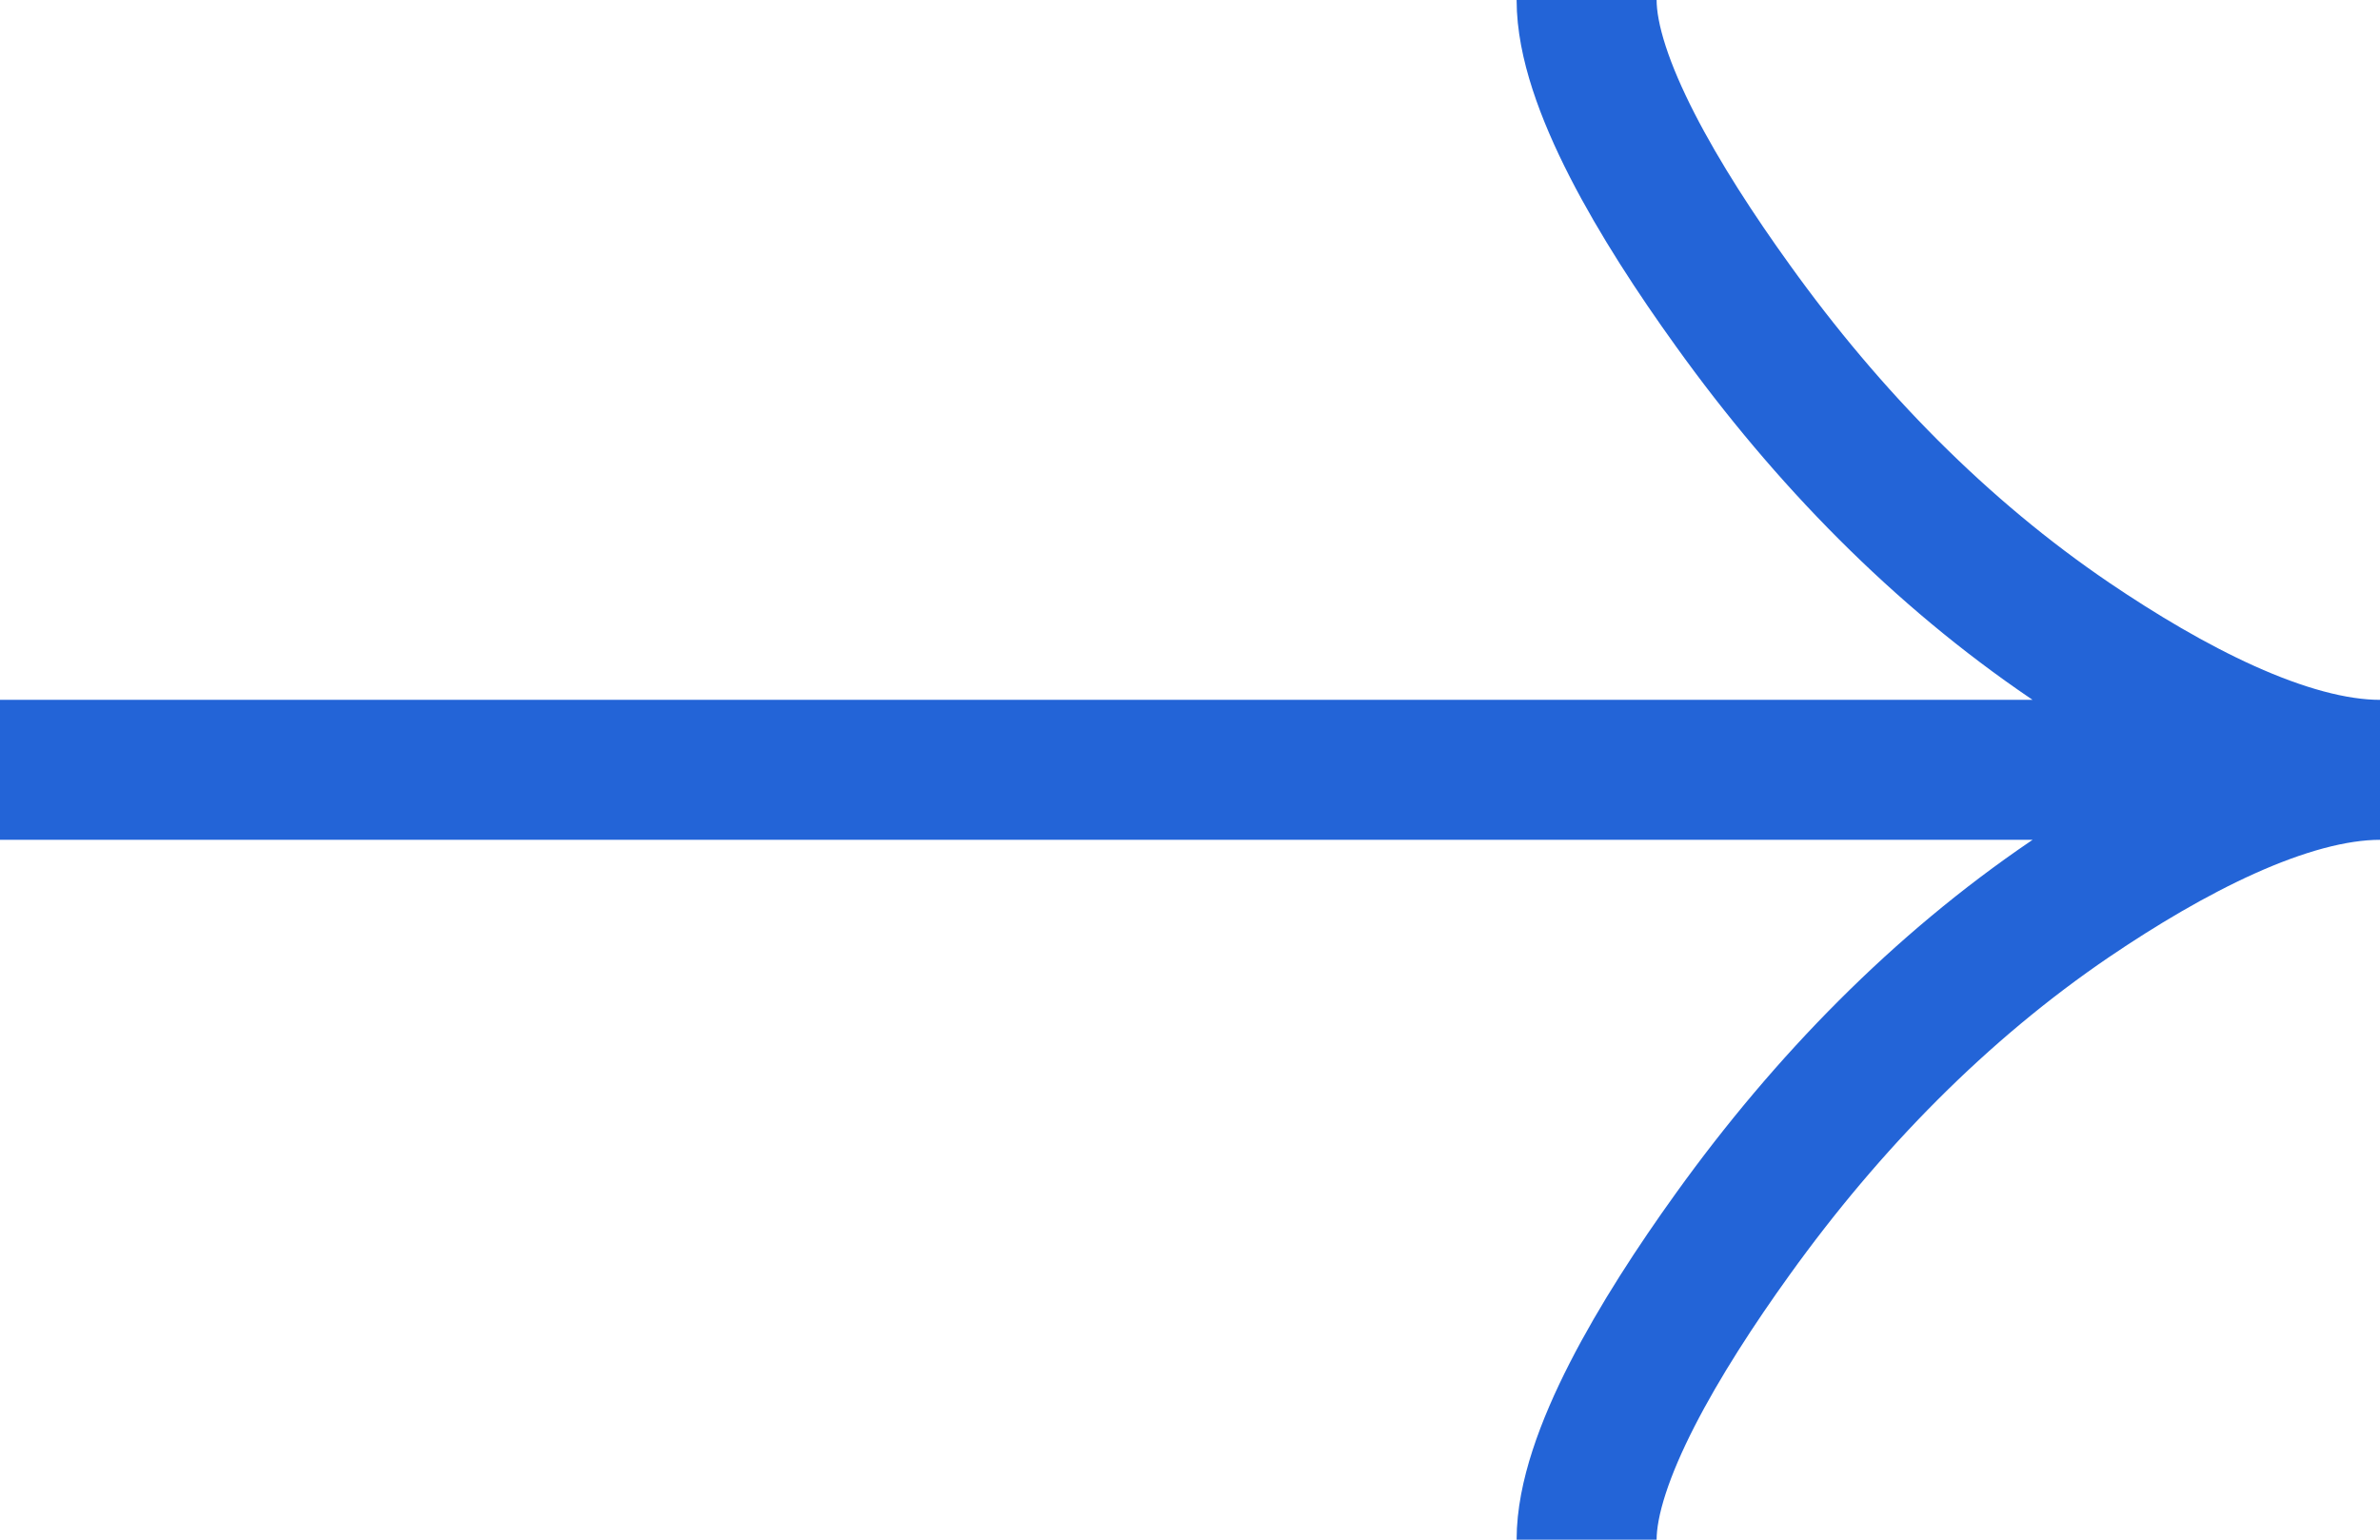
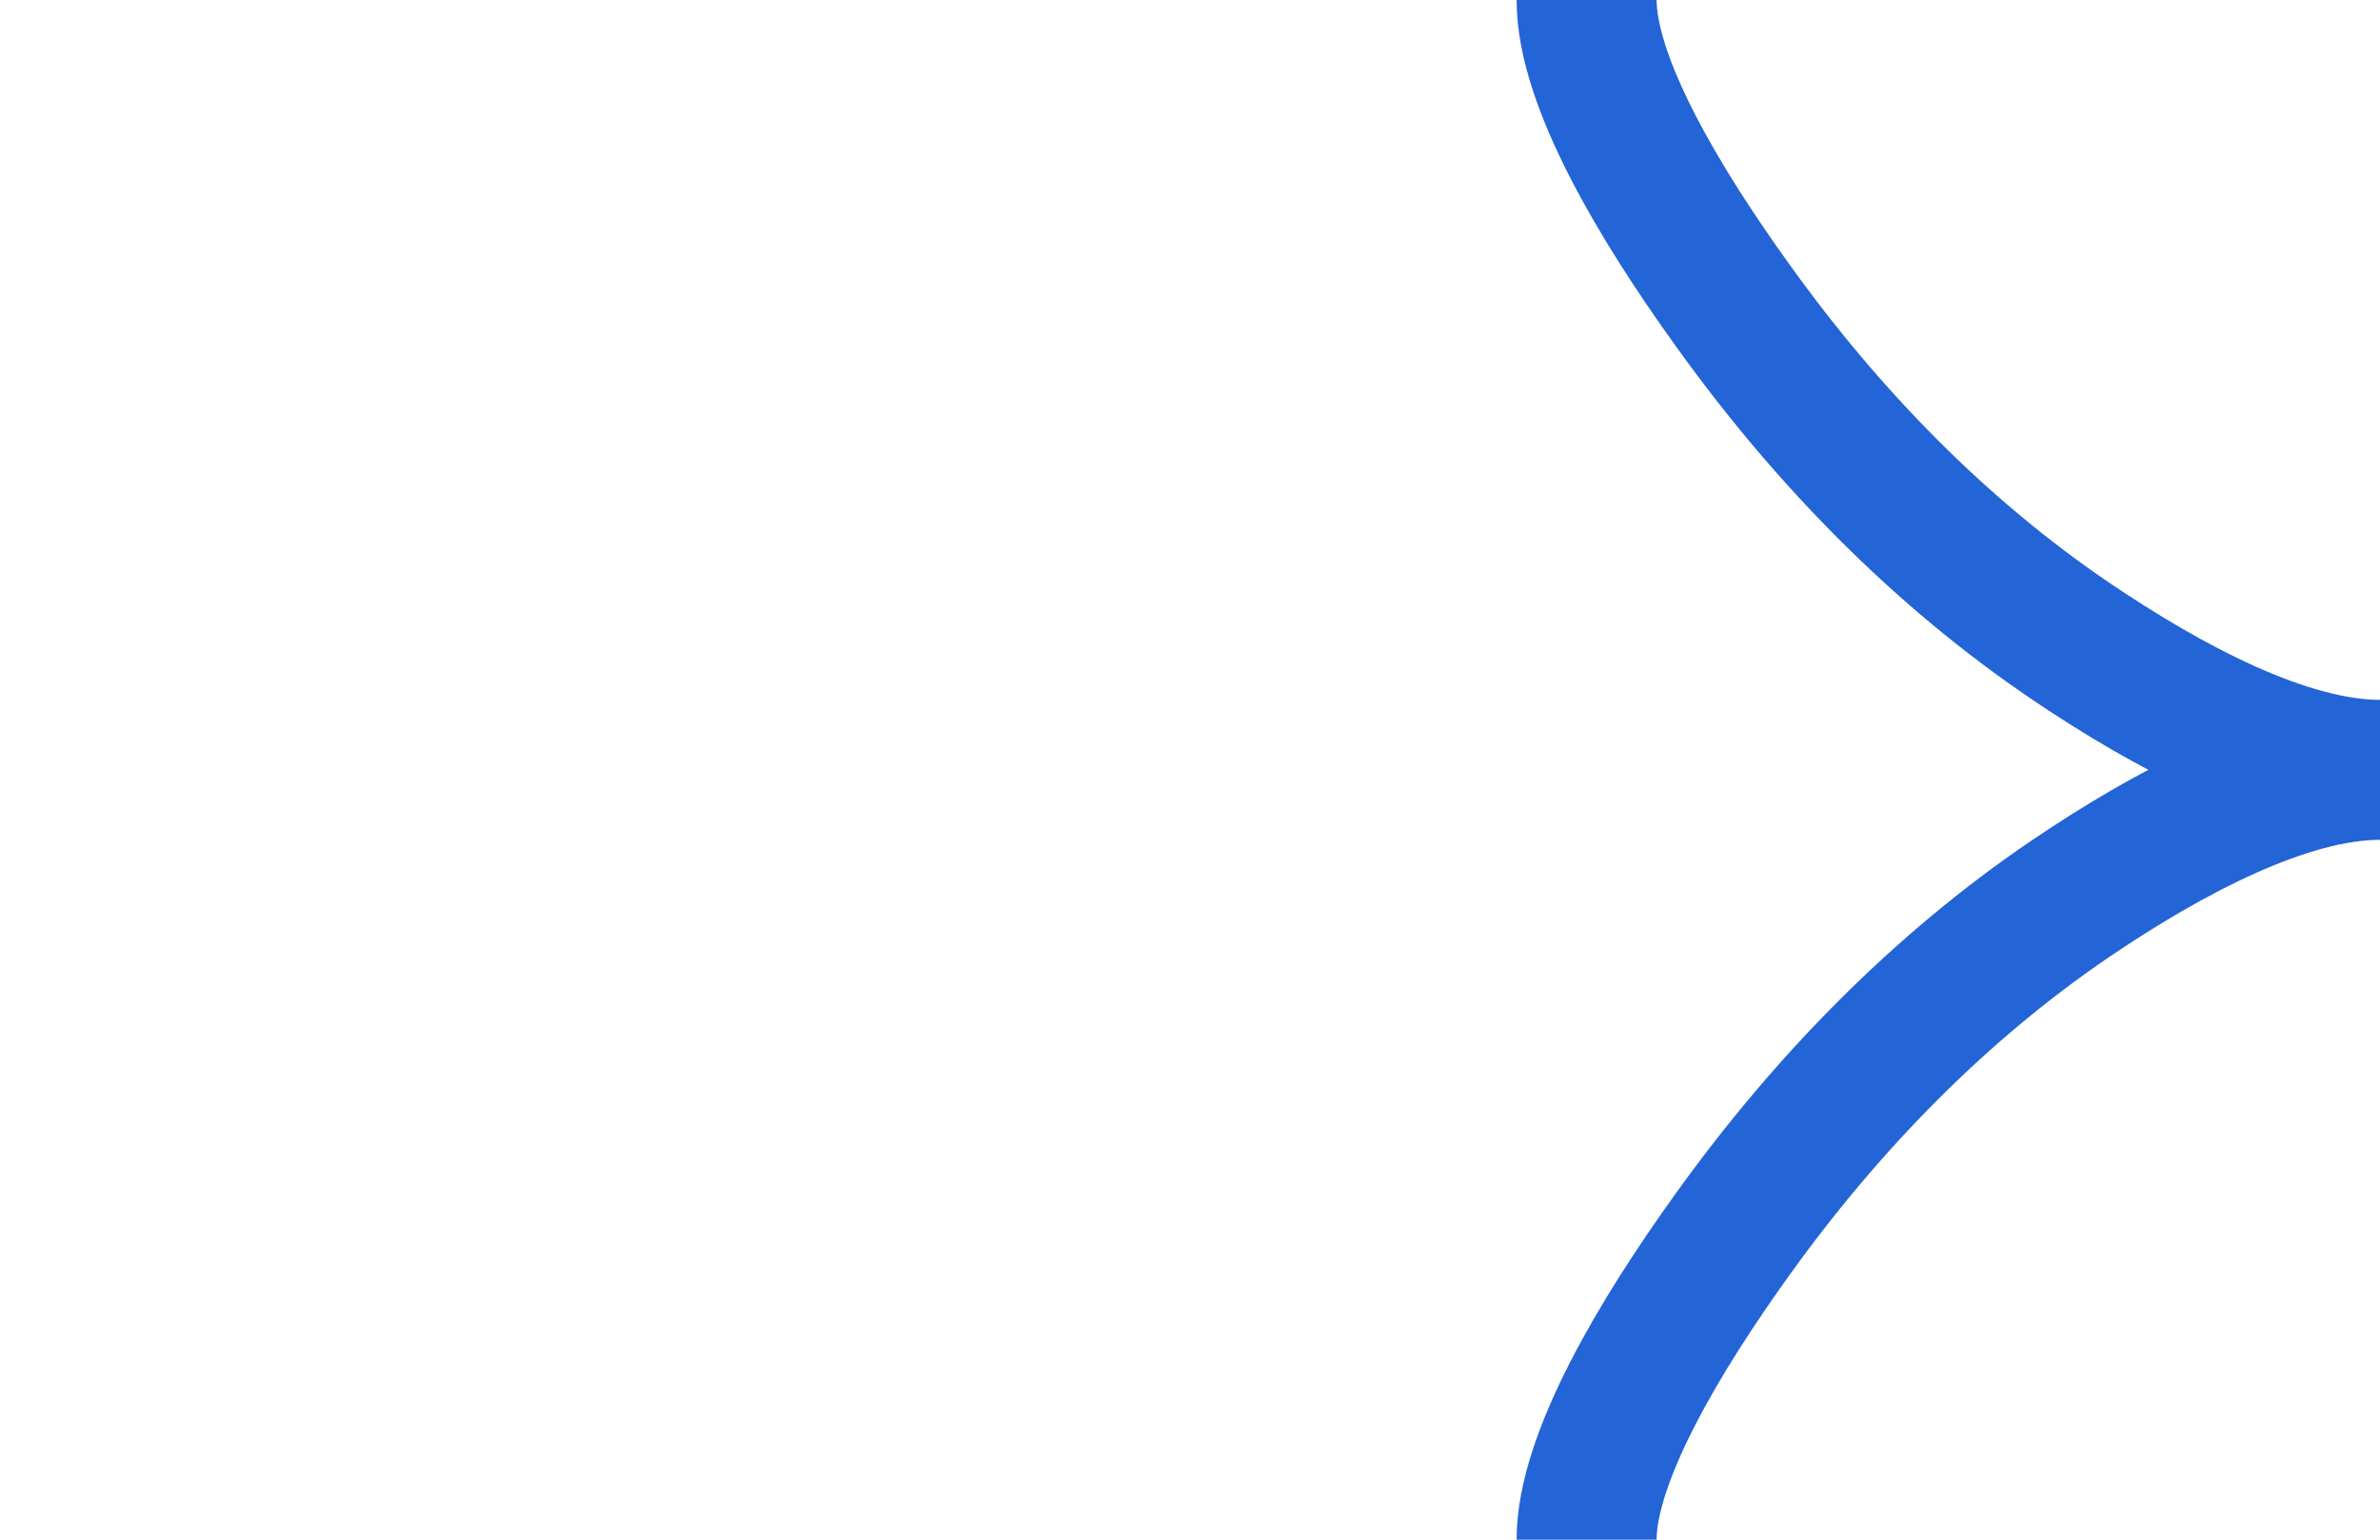
<svg xmlns="http://www.w3.org/2000/svg" width="17" height="11" viewBox="0 0 17 11" fill="none">
-   <path d="M11.333 0C11.333 0.583 11.852 1.454 12.378 2.184C13.054 3.127 13.861 3.95 14.787 4.578C15.481 5.048 16.323 5.5 17 5.5M17 5.5C16.323 5.5 15.481 5.952 14.787 6.422C13.861 7.051 13.054 7.874 12.378 8.815C11.852 9.546 11.333 10.419 11.333 11M17 5.5H0" stroke="#2364D7" />
+   <path d="M11.333 0C11.333 0.583 11.852 1.454 12.378 2.184C13.054 3.127 13.861 3.95 14.787 4.578C15.481 5.048 16.323 5.5 17 5.5M17 5.5C16.323 5.5 15.481 5.952 14.787 6.422C13.861 7.051 13.054 7.874 12.378 8.815C11.852 9.546 11.333 10.419 11.333 11M17 5.5" stroke="#2364D7" />
</svg>